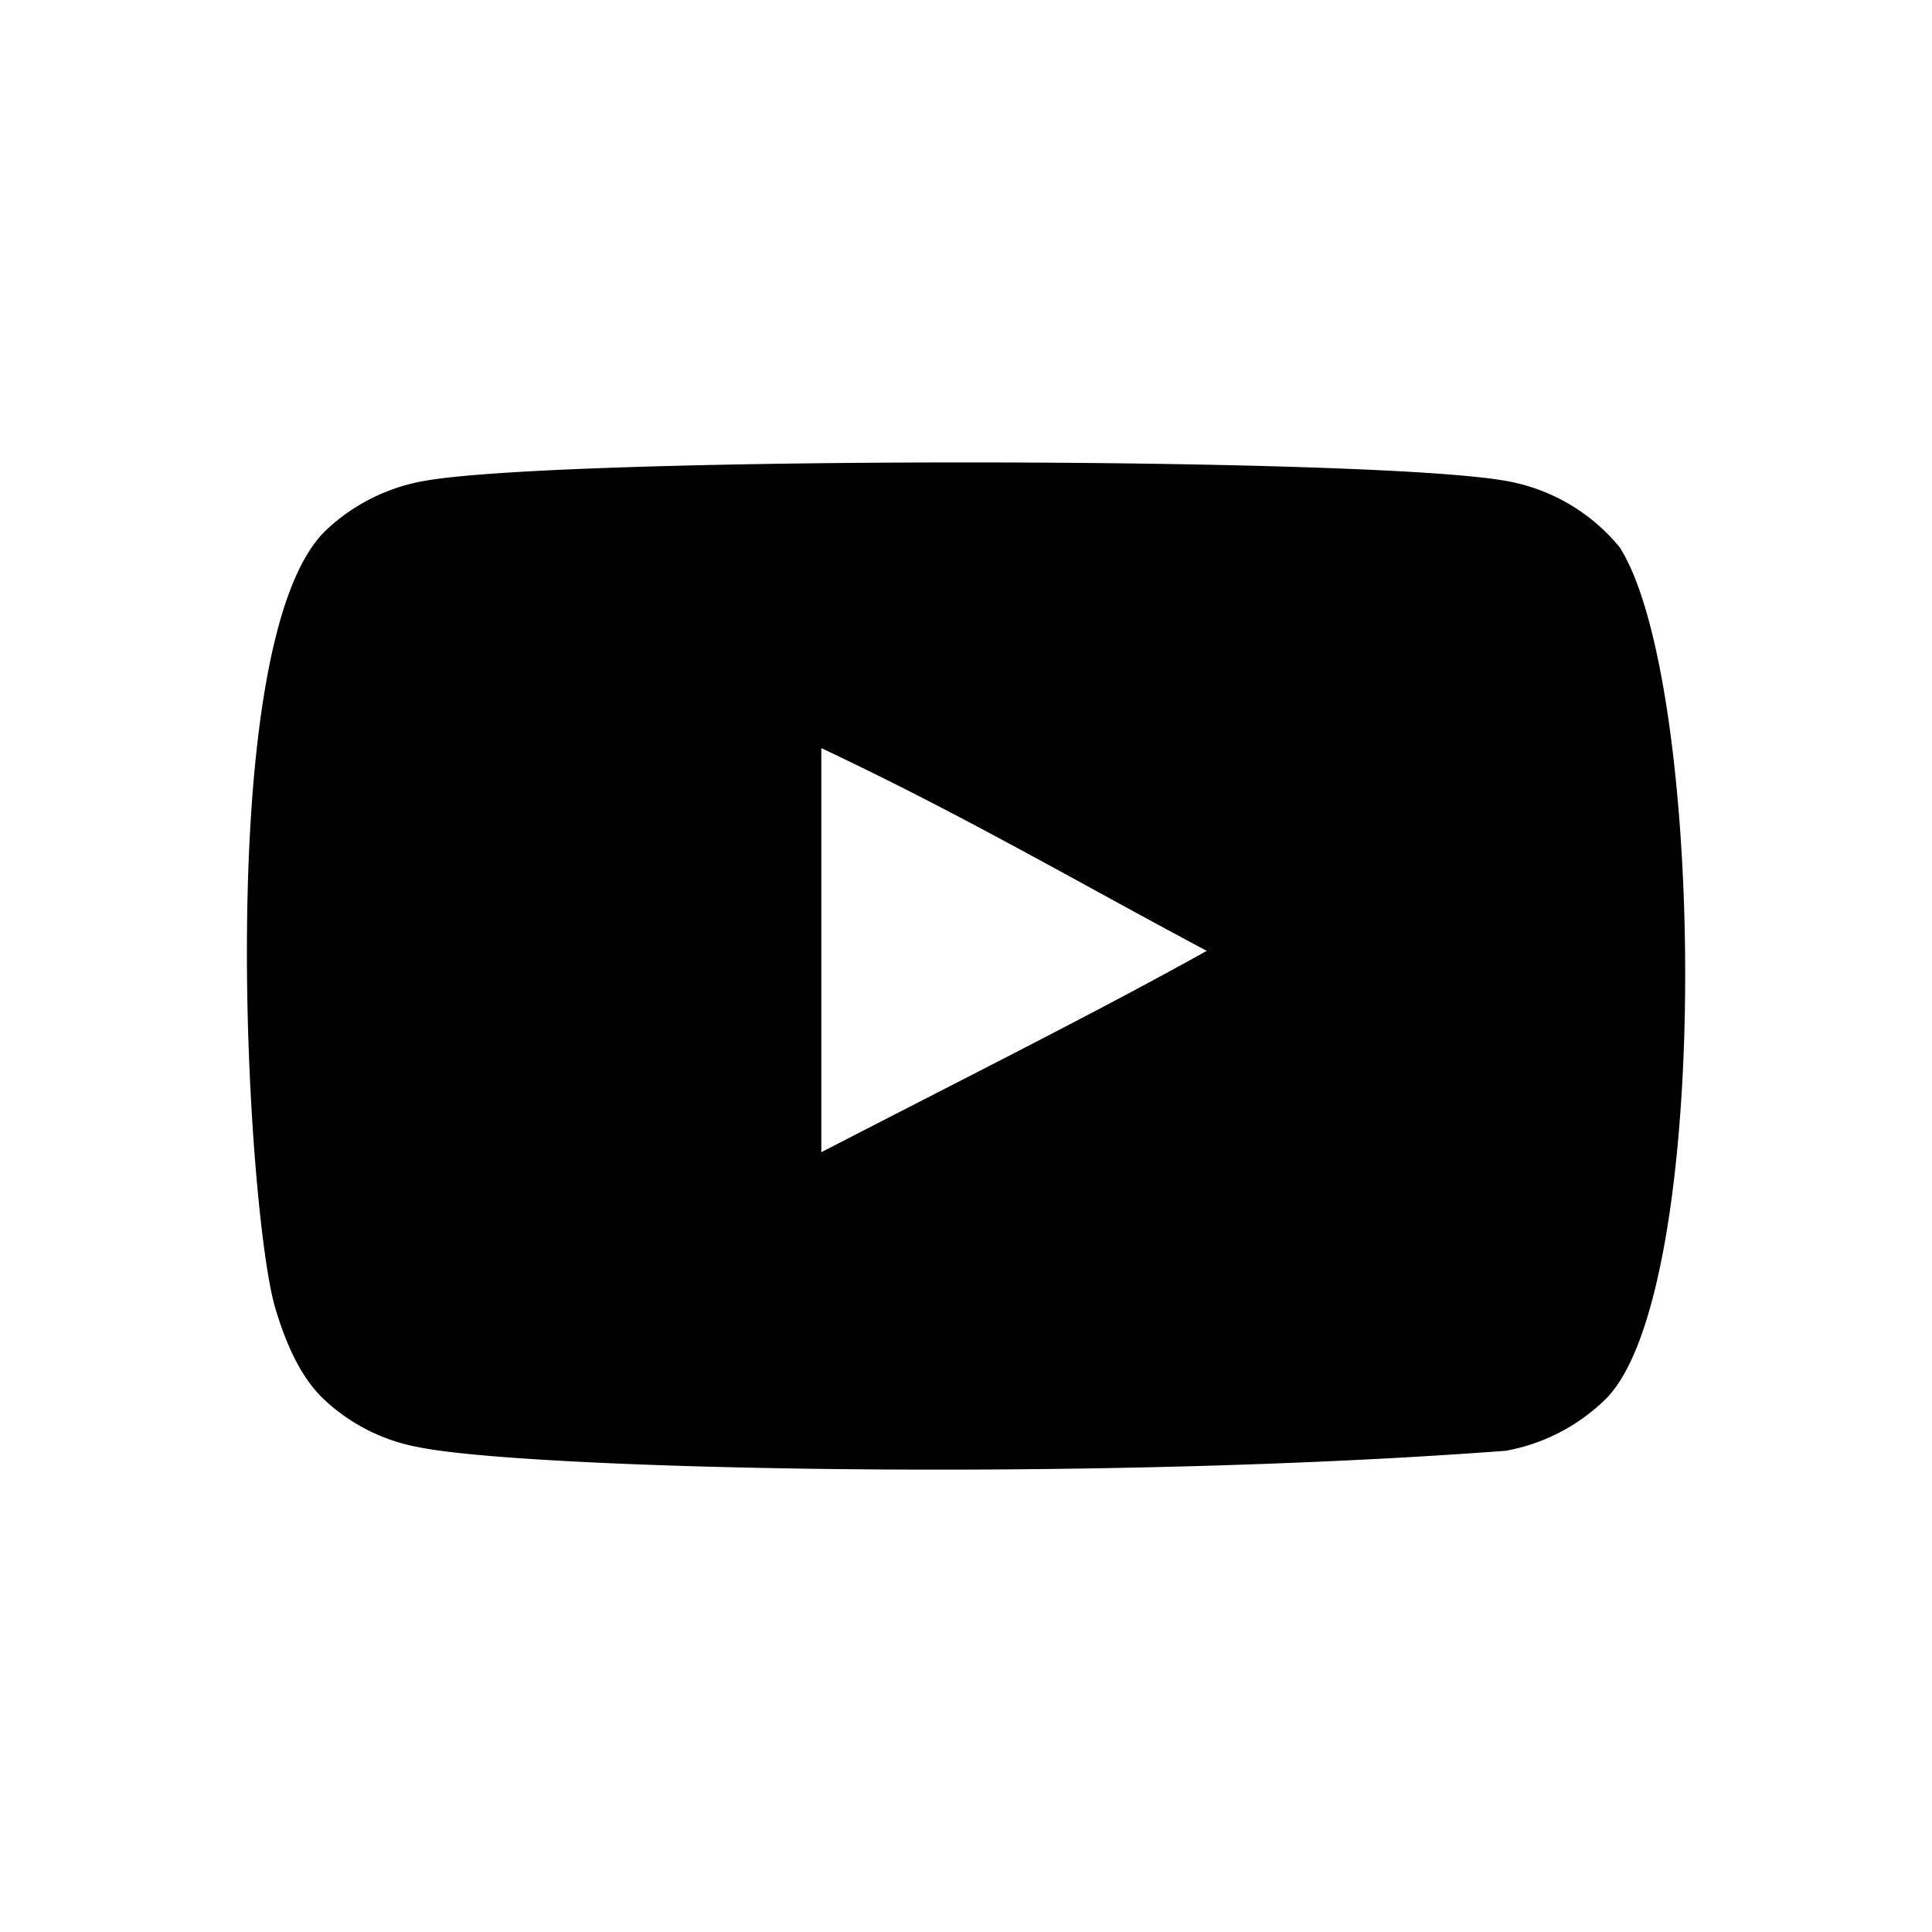
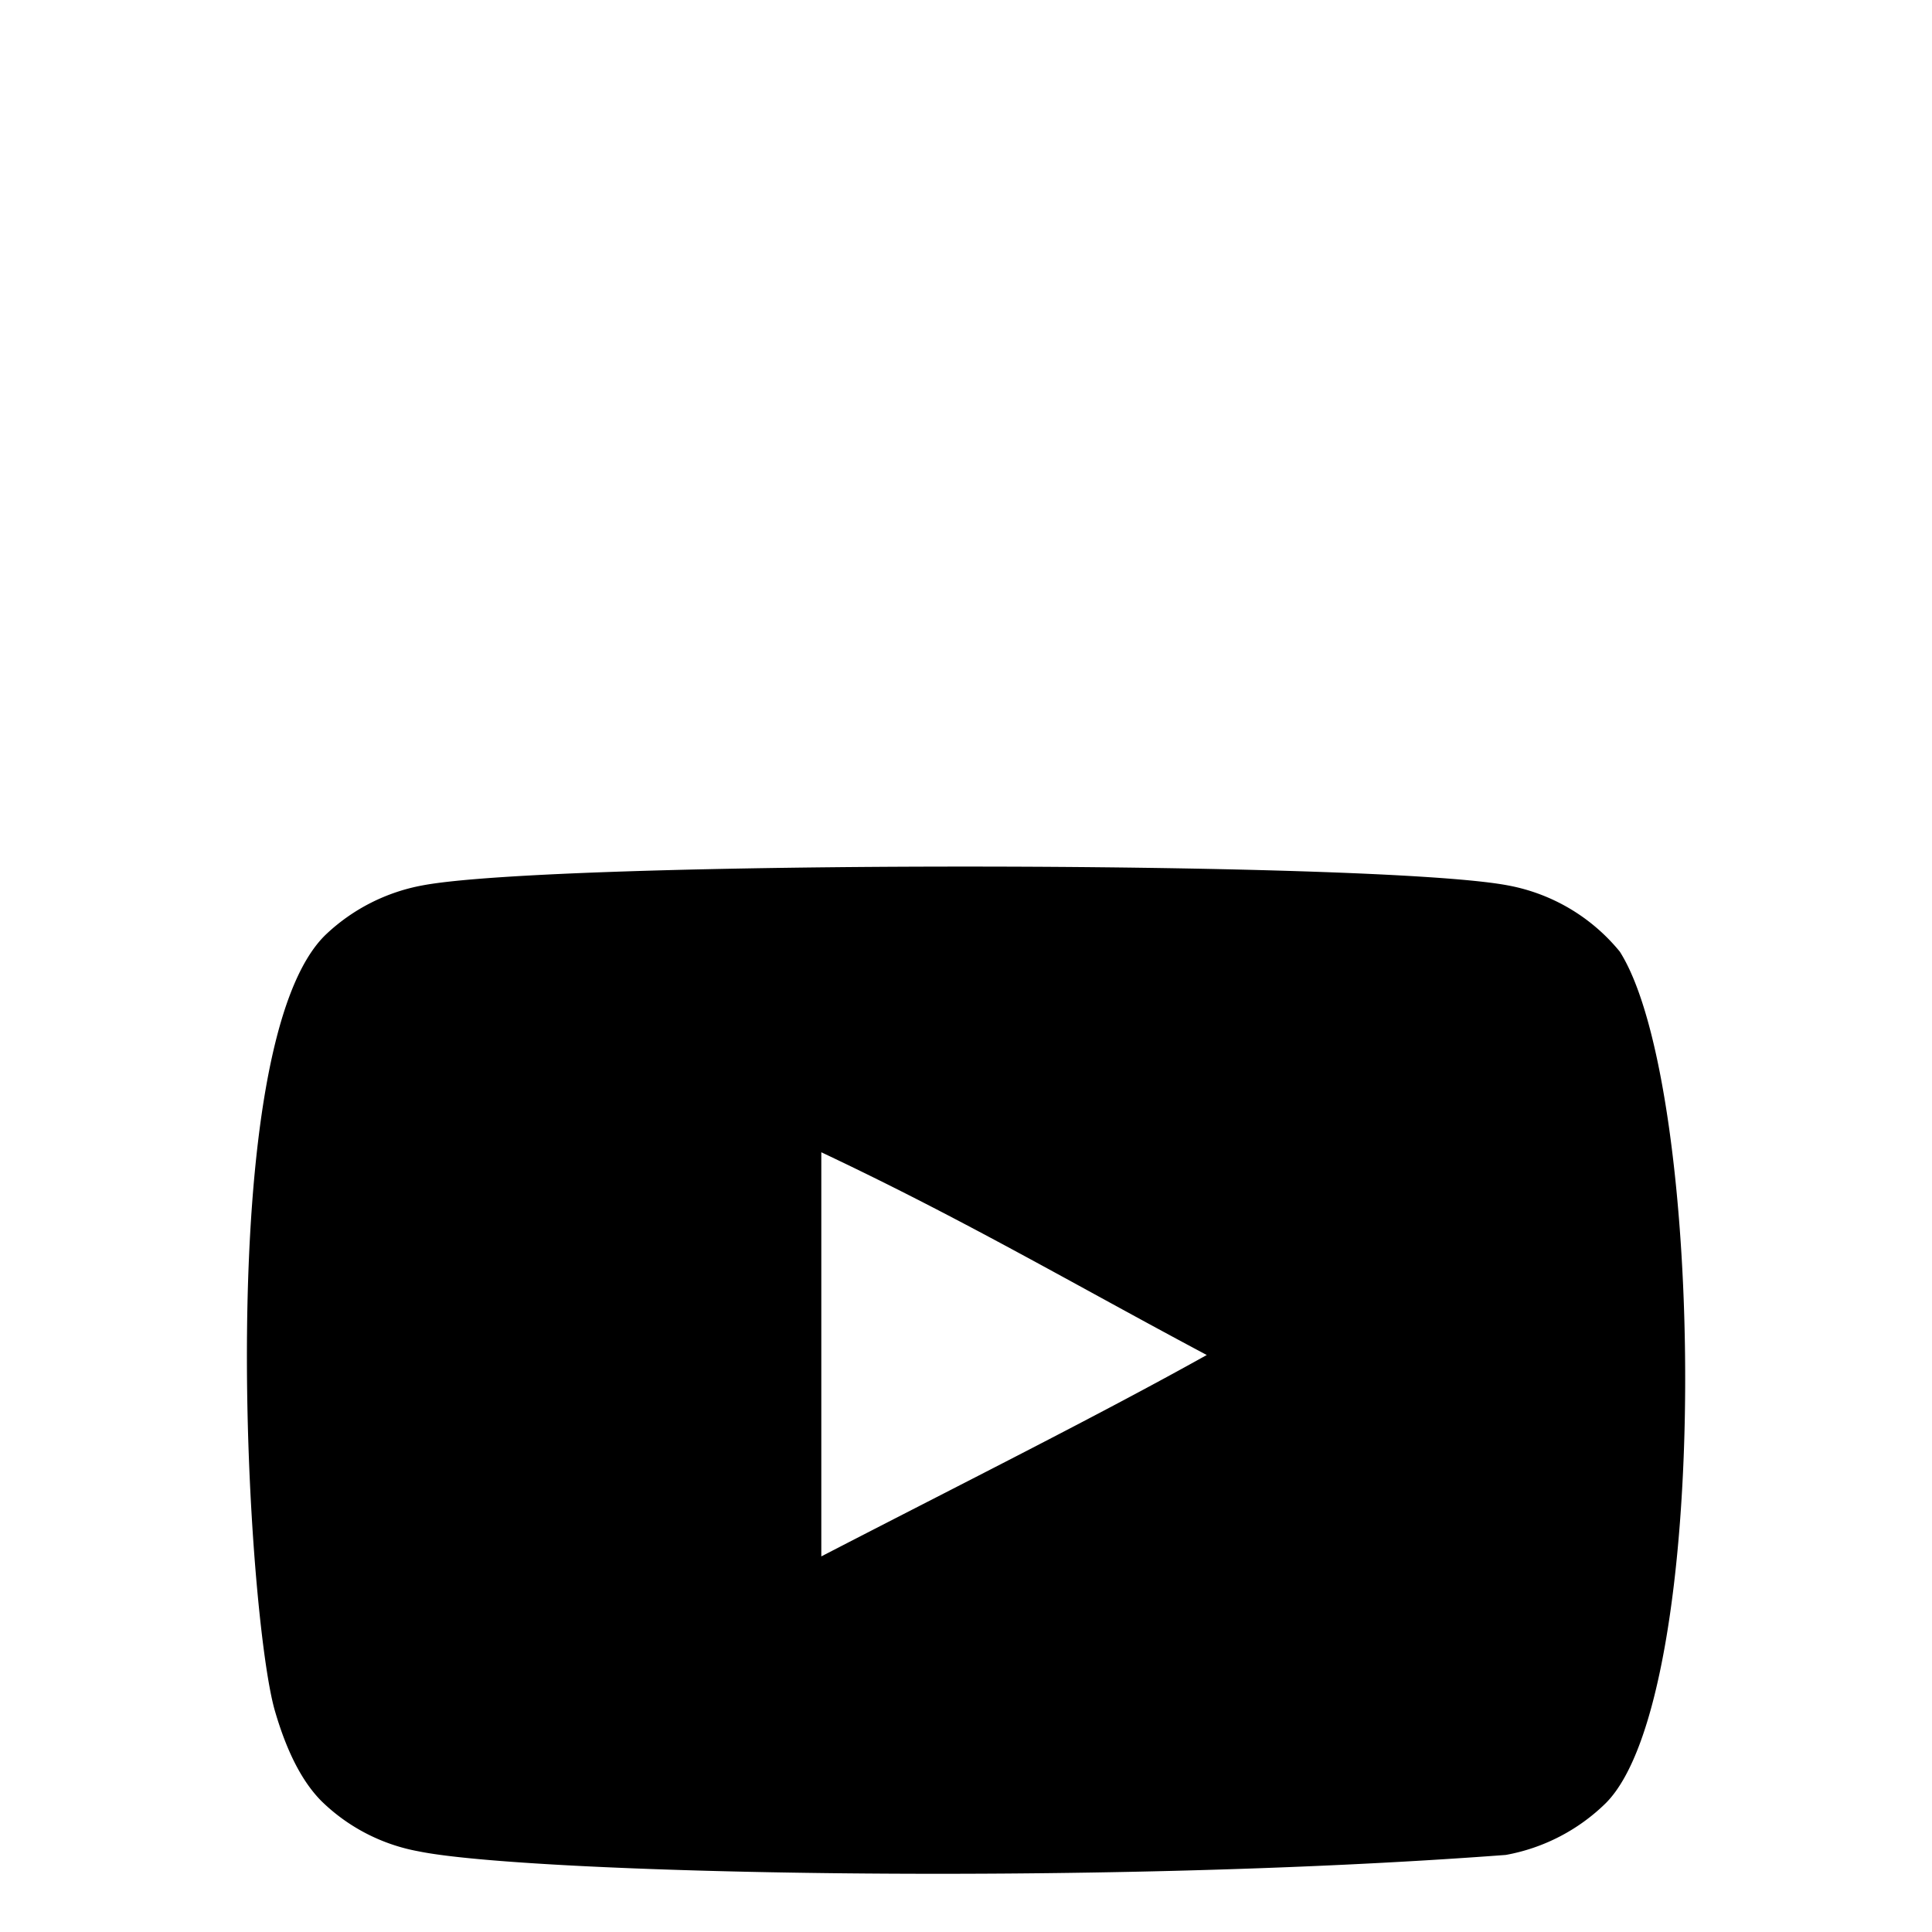
<svg xmlns="http://www.w3.org/2000/svg" width="257" height="257" viewBox="0 0 257 257">
  <g id="Group_26" data-name="Group 26" transform="translate(-528 -4129)">
-     <rect id="Rectangle_34" data-name="Rectangle 34" width="257" height="257" transform="translate(528 4129)" fill="#fff" />
    <g id="Page-1" transform="translate(560.841 4190.514)">
      <g id="Dribbble-Light-Preview" transform="translate(0 -0.002)">
        <g id="icons" transform="translate(0)">
-           <path id="youtube-_168_" data-name="youtube-[#168]" d="M320.412,7373.762V7320c19.065,8.992,33.825,17.688,51.274,26.969-14.4,8.039-32.209,16.938-51.274,26.789m106.212-80.453a25.1,25.1,0,0,0-14.856-8.8c-17.534-3.344-126.913-3.344-144.437,0a25.371,25.371,0,0,0-12.7,6.414c-15.411,14.352-10.58,91.07-6.868,103.508,1.569,5.352,3.587,9.281,6.132,11.859a24.846,24.846,0,0,0,12.914,6.7c14.435,2.969,88.811,4.688,144.658.484a25.464,25.464,0,0,0,13.3-6.891c14.253-14.258,13.278-95.281,1.865-113.266" transform="translate(-244 -7281.996)" fill-rule="evenodd" />
+           <path id="youtube-_168_" data-name="youtube-[#168]" d="M320.412,7373.762c19.065,8.992,33.825,17.688,51.274,26.969-14.4,8.039-32.209,16.938-51.274,26.789m106.212-80.453a25.1,25.1,0,0,0-14.856-8.8c-17.534-3.344-126.913-3.344-144.437,0a25.371,25.371,0,0,0-12.7,6.414c-15.411,14.352-10.58,91.07-6.868,103.508,1.569,5.352,3.587,9.281,6.132,11.859a24.846,24.846,0,0,0,12.914,6.7c14.435,2.969,88.811,4.688,144.658.484a25.464,25.464,0,0,0,13.3-6.891c14.253-14.258,13.278-95.281,1.865-113.266" transform="translate(-244 -7281.996)" fill-rule="evenodd" />
        </g>
      </g>
    </g>
  </g>
</svg>